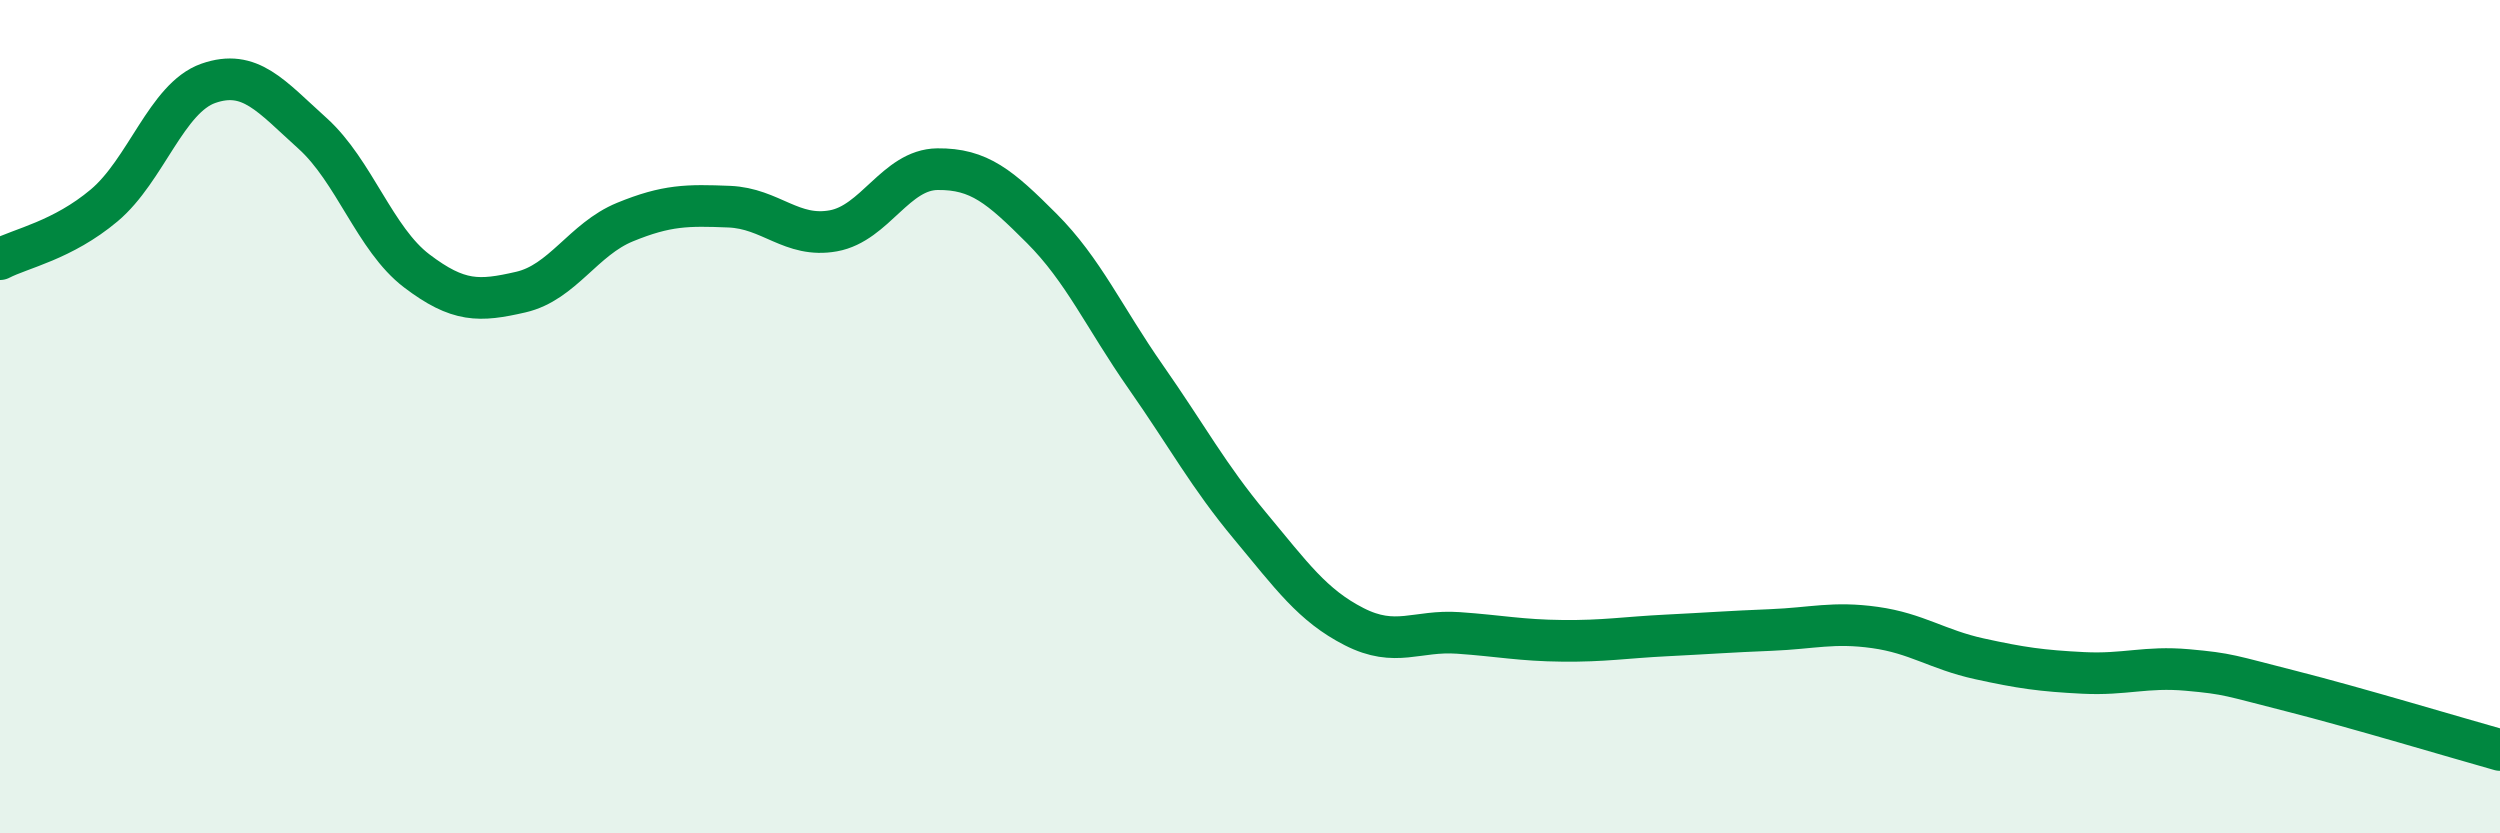
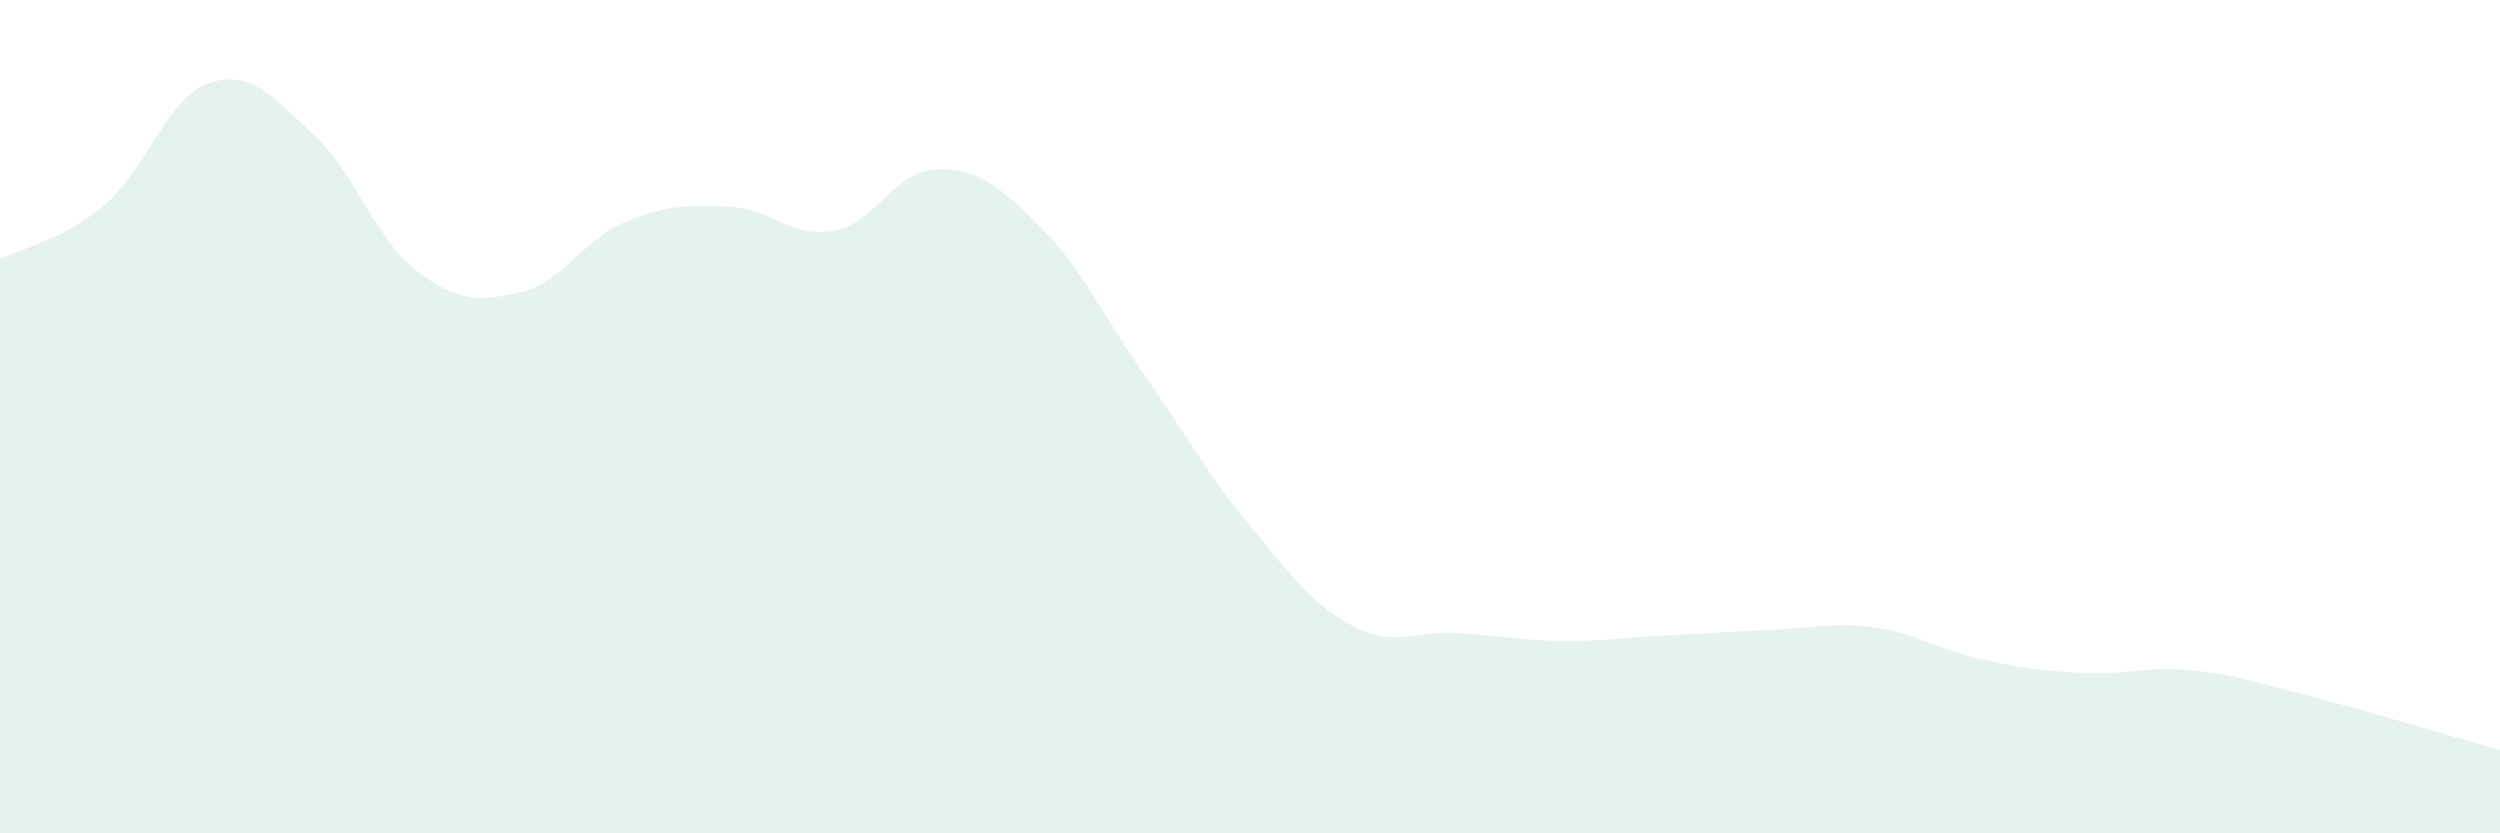
<svg xmlns="http://www.w3.org/2000/svg" width="60" height="20" viewBox="0 0 60 20">
  <path d="M 0,6.22 C 0.5,5.96 1.5,5.77 2.5,4.93 C 3.5,4.09 4,2.35 5,2 C 6,1.65 6.5,2.3 7.5,3.2 C 8.5,4.1 9,5.74 10,6.5 C 11,7.26 11.5,7.24 12.5,7.01 C 13.5,6.78 14,5.74 15,5.33 C 16,4.92 16.5,4.92 17.5,4.96 C 18.5,5 19,5.72 20,5.54 C 21,5.36 21.5,4.07 22.5,4.06 C 23.5,4.05 24,4.48 25,5.48 C 26,6.48 26.5,7.62 27.5,9.05 C 28.5,10.48 29,11.42 30,12.62 C 31,13.82 31.5,14.53 32.5,15.04 C 33.5,15.55 34,15.12 35,15.19 C 36,15.26 36.5,15.37 37.5,15.38 C 38.5,15.39 39,15.3 40,15.25 C 41,15.2 41.5,15.16 42.5,15.12 C 43.5,15.08 44,14.92 45,15.06 C 46,15.2 46.5,15.59 47.5,15.81 C 48.5,16.03 49,16.1 50,16.15 C 51,16.2 51.5,15.99 52.5,16.08 C 53.5,16.17 53.5,16.21 55,16.59 C 56.5,16.97 59,17.72 60,18L60 20L0 20Z" fill="#008740" opacity="0.1" stroke-linecap="round" stroke-linejoin="round" />
-   <path d="M 0,6.22 C 0.5,5.96 1.5,5.77 2.5,4.93 C 3.5,4.09 4,2.35 5,2 C 6,1.65 6.5,2.3 7.5,3.2 C 8.5,4.1 9,5.74 10,6.5 C 11,7.26 11.5,7.24 12.5,7.01 C 13.5,6.78 14,5.74 15,5.33 C 16,4.92 16.5,4.92 17.5,4.96 C 18.5,5 19,5.72 20,5.54 C 21,5.36 21.5,4.07 22.5,4.06 C 23.5,4.05 24,4.48 25,5.48 C 26,6.48 26.5,7.62 27.5,9.05 C 28.5,10.48 29,11.42 30,12.62 C 31,13.82 31.5,14.53 32.5,15.04 C 33.5,15.55 34,15.12 35,15.19 C 36,15.26 36.5,15.37 37.5,15.38 C 38.5,15.39 39,15.3 40,15.25 C 41,15.2 41.5,15.16 42.5,15.12 C 43.5,15.08 44,14.92 45,15.06 C 46,15.2 46.5,15.59 47.5,15.81 C 48.5,16.03 49,16.1 50,16.15 C 51,16.2 51.5,15.99 52.5,16.08 C 53.5,16.17 53.5,16.21 55,16.59 C 56.5,16.97 59,17.72 60,18" stroke="#008740" stroke-width="1" fill="none" stroke-linecap="round" stroke-linejoin="round" />
</svg>